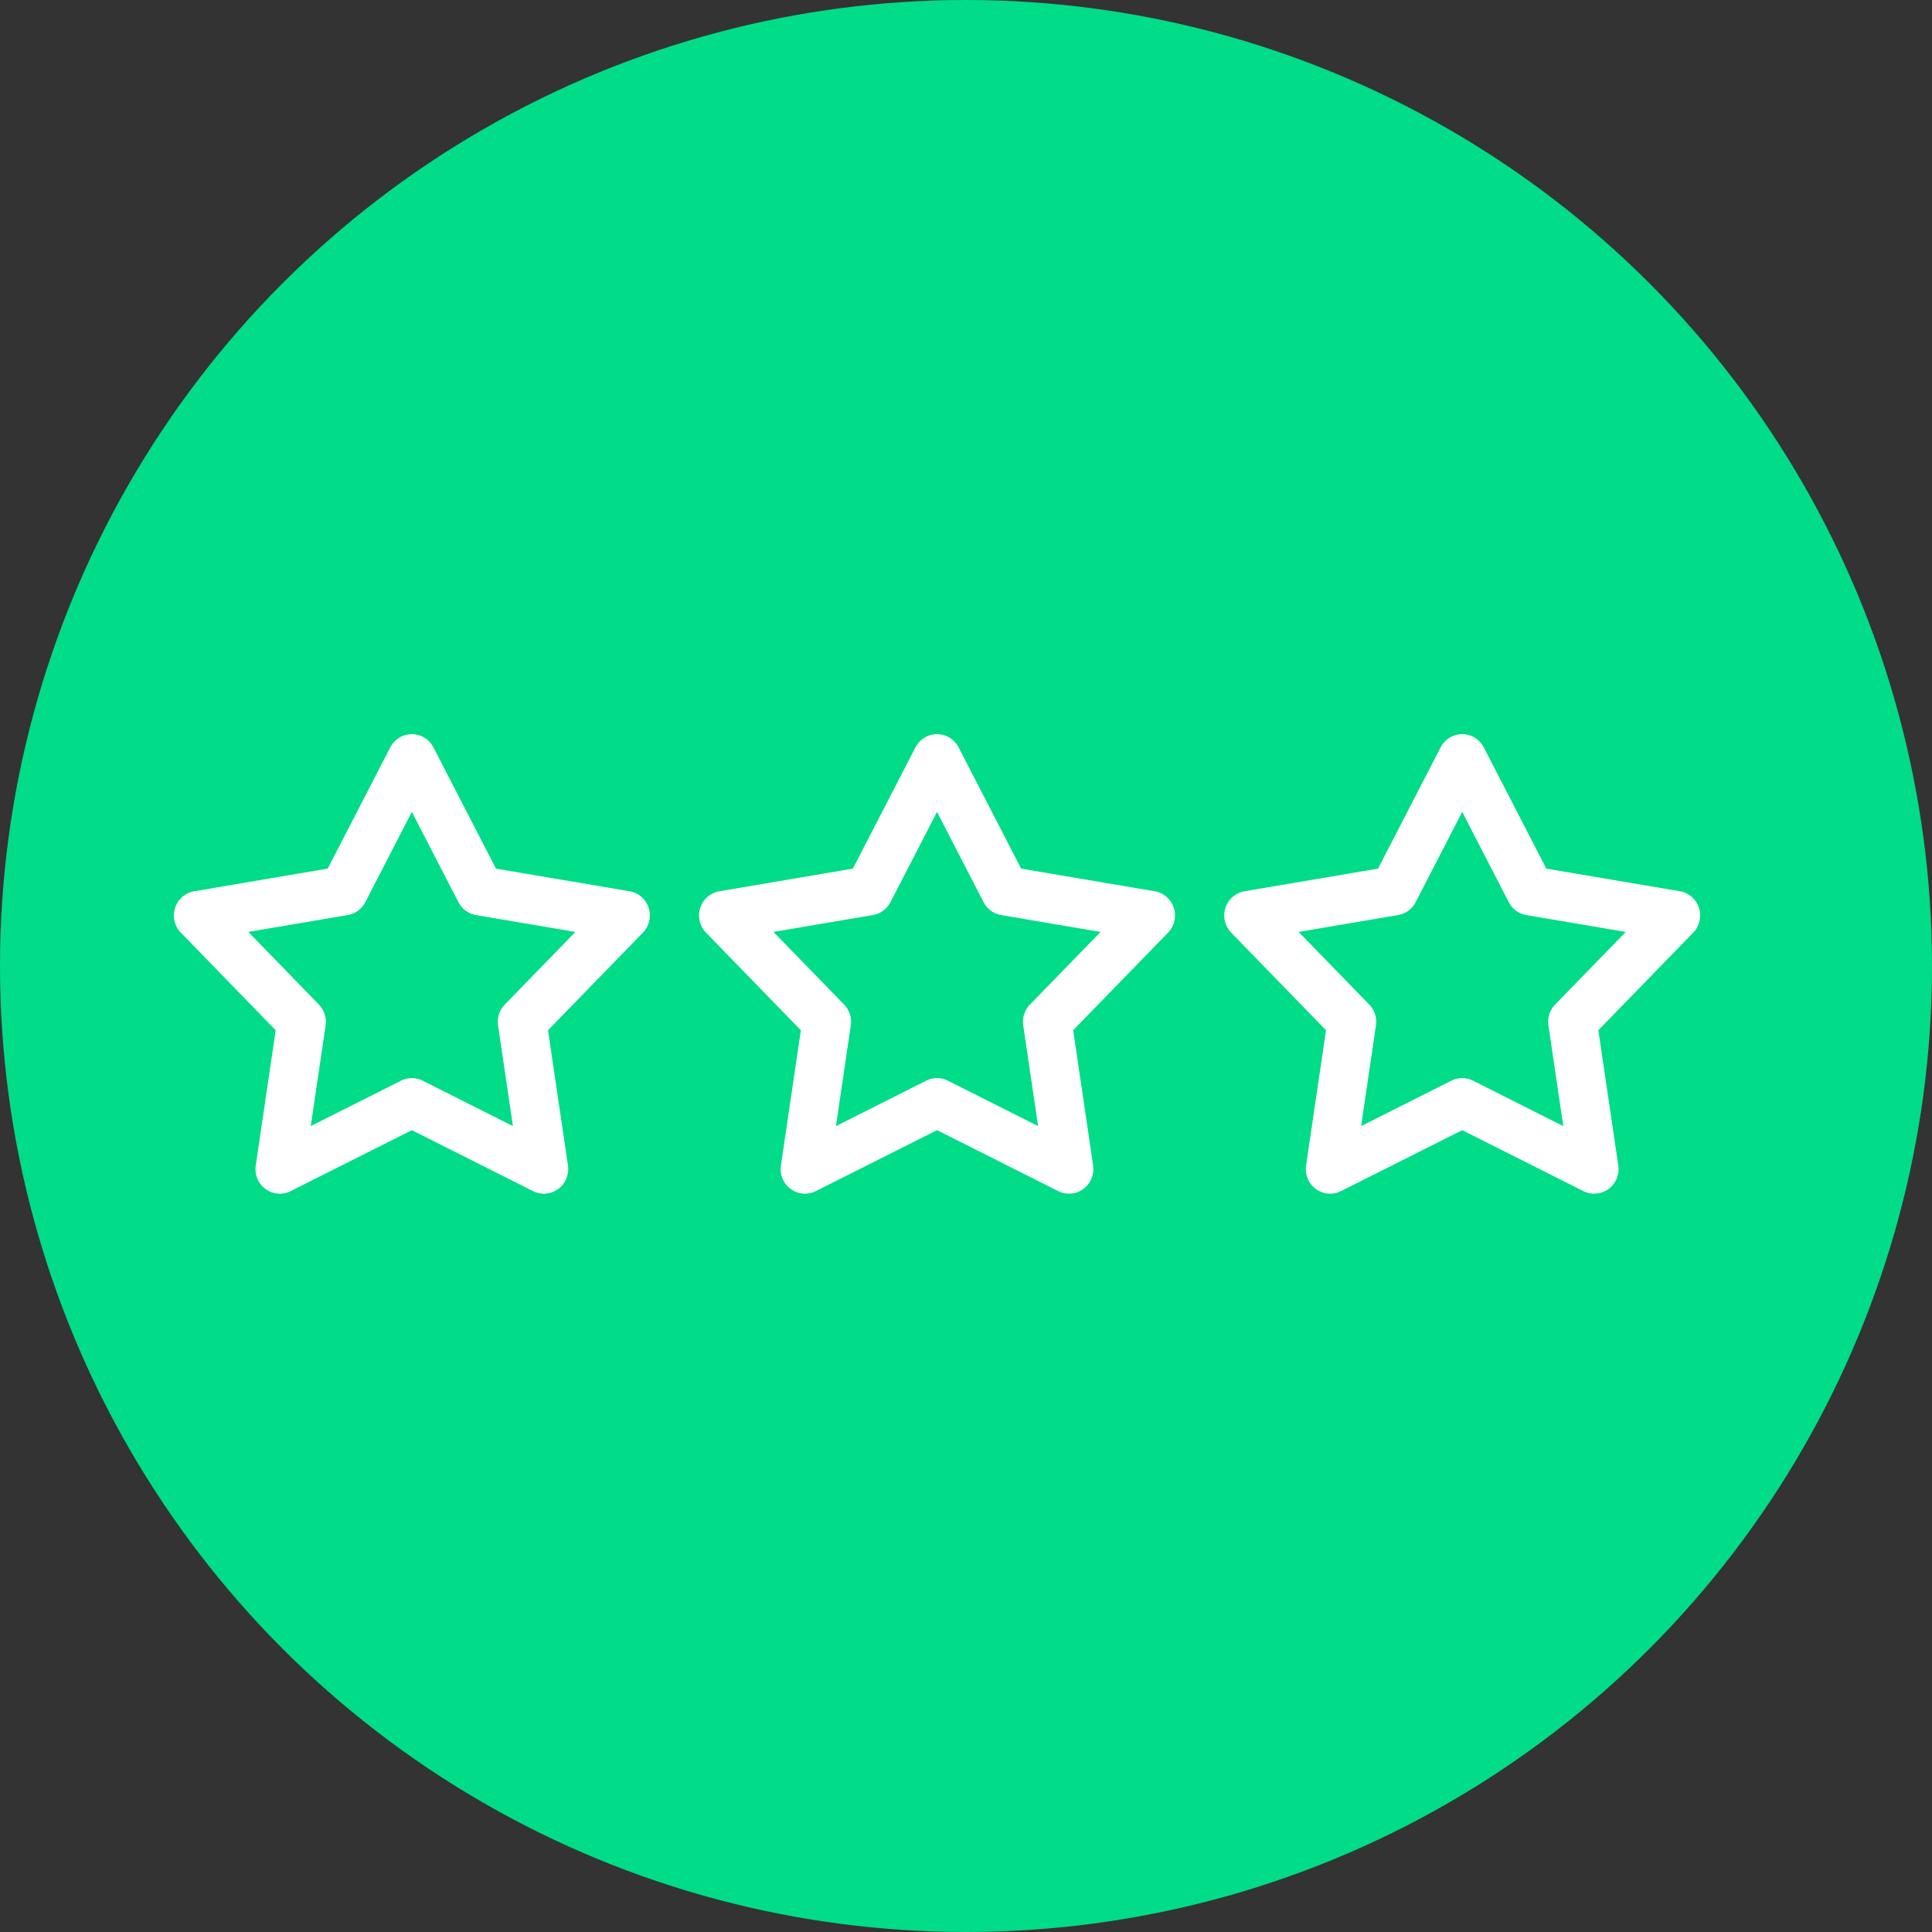
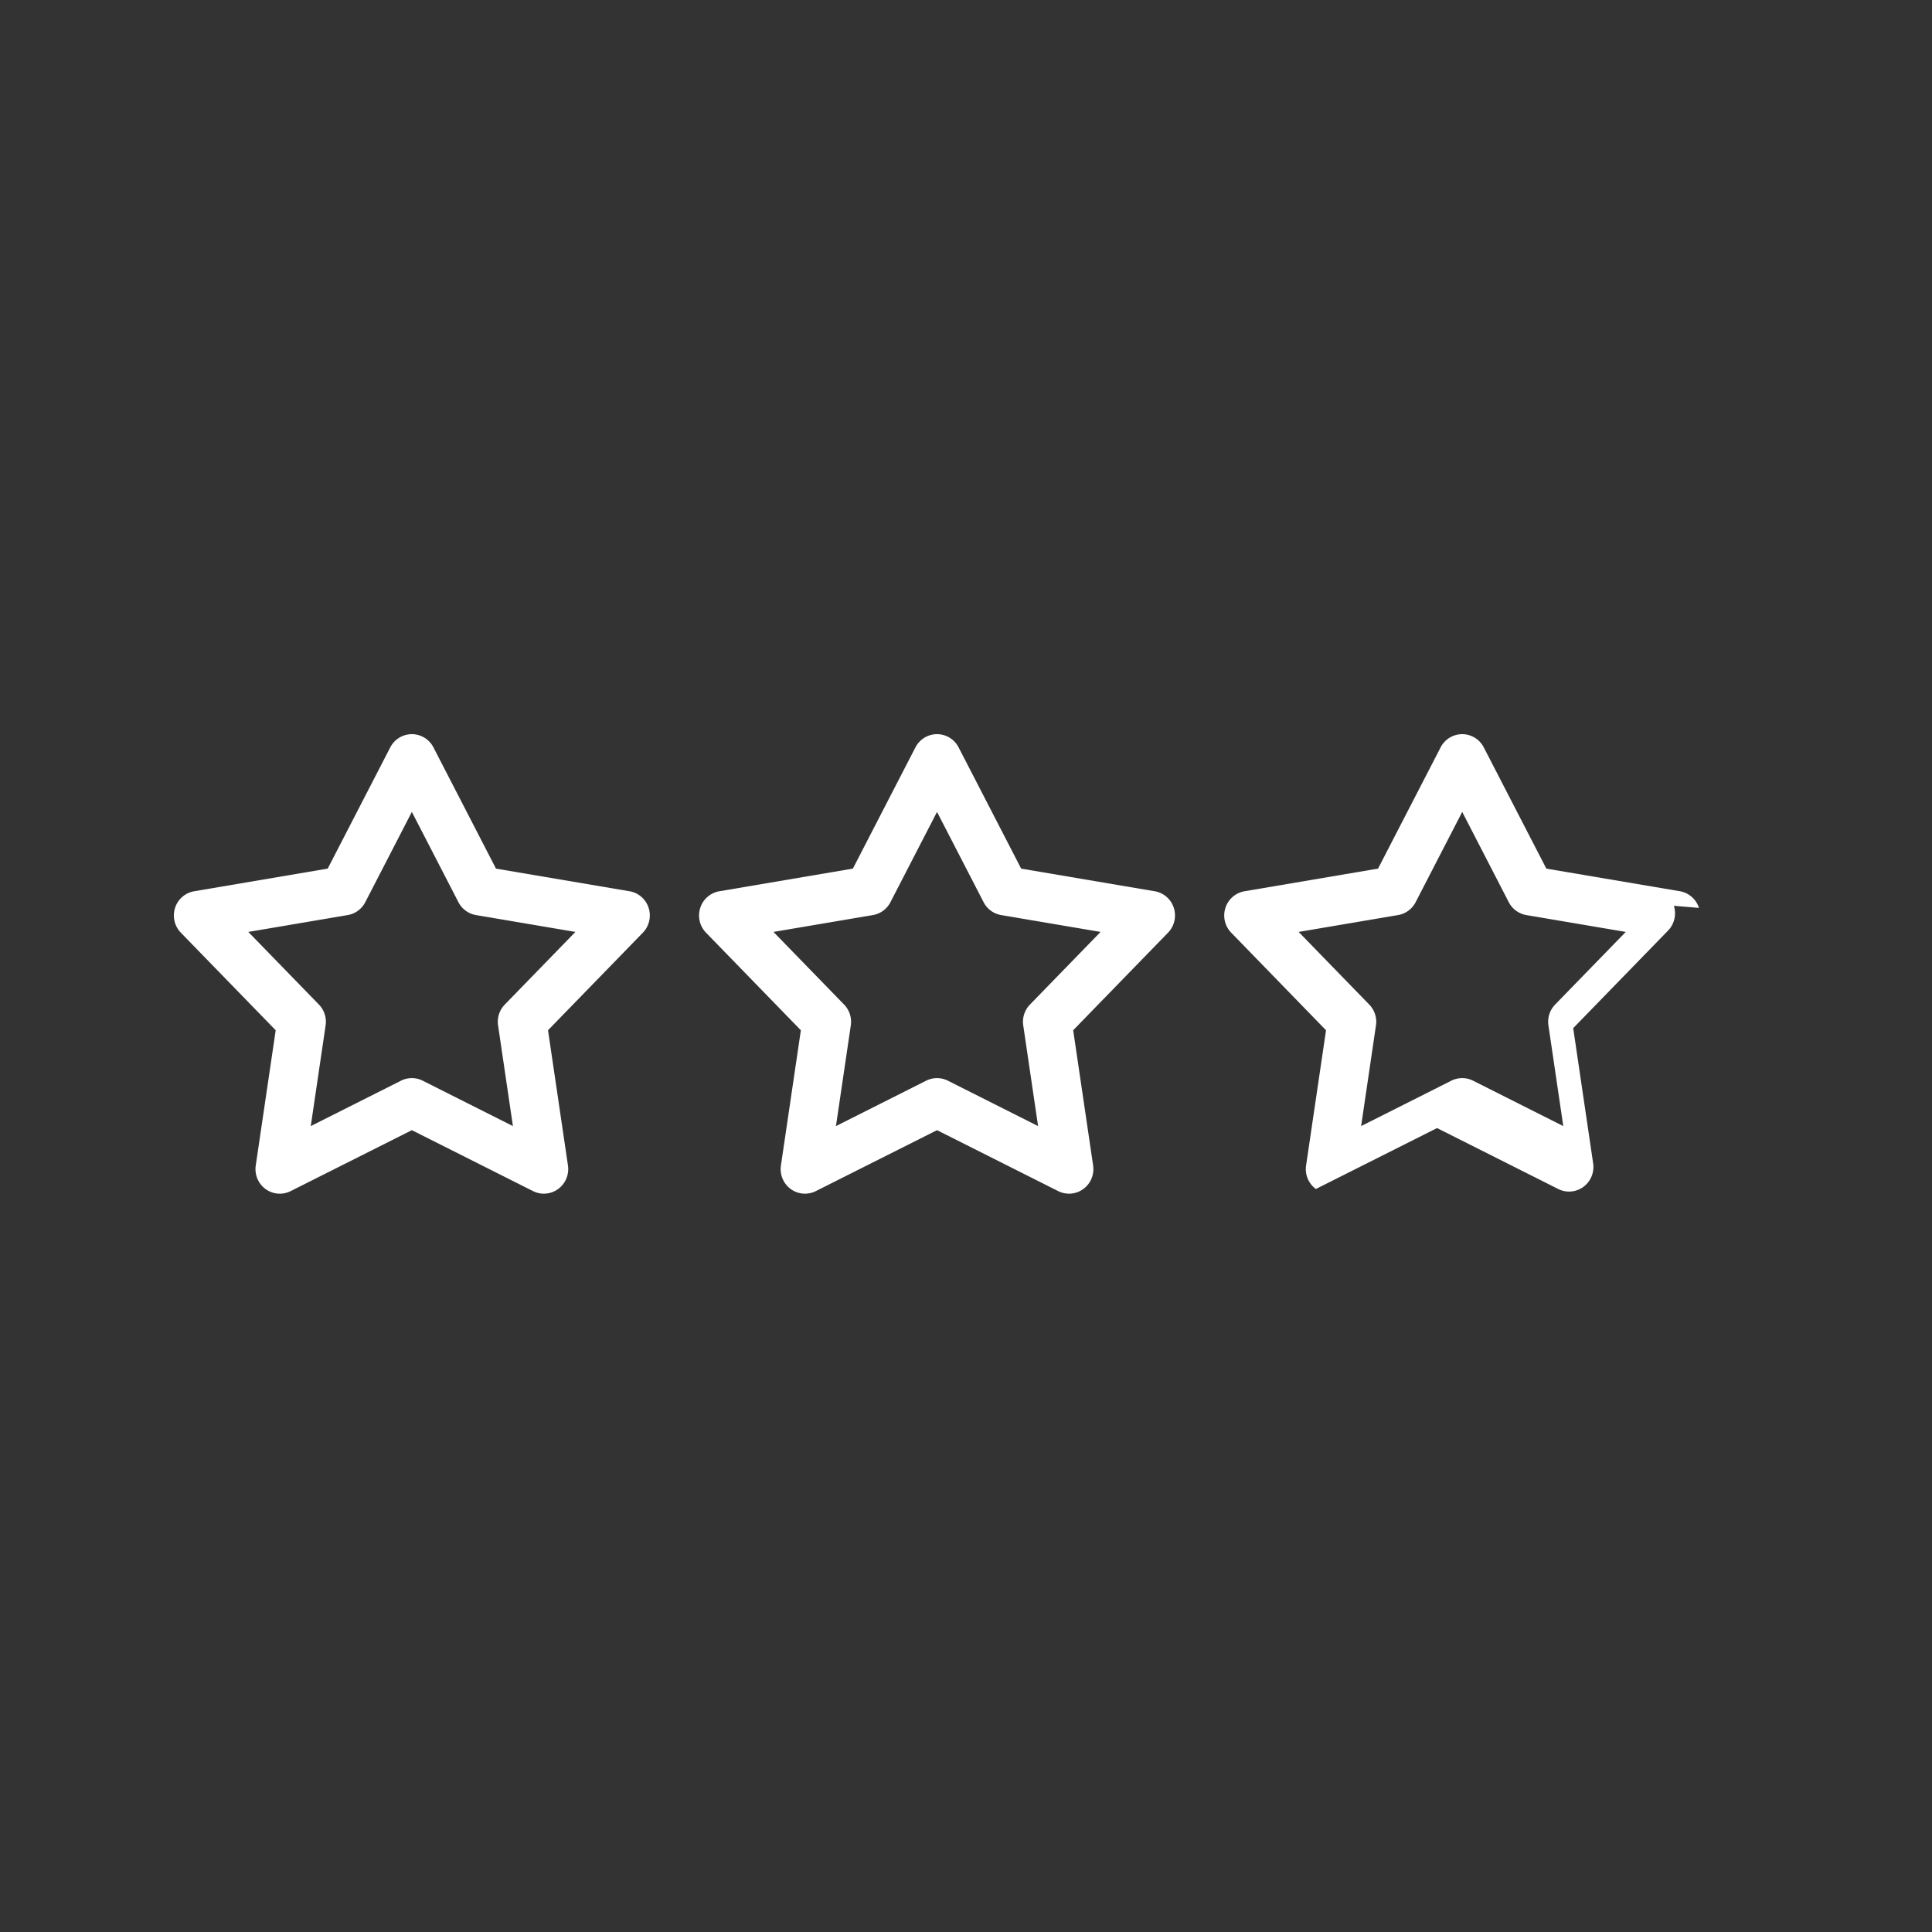
<svg xmlns="http://www.w3.org/2000/svg" width="80" height="80" viewBox="0 0 80 80">
  <rect x="0" y="0" width="80" height="80" fill="#333333" stroke="none" />
  <g fill="none" fill-rule="evenodd">
-     <circle cx="40" cy="40" r="40" fill="#00DC87" />
    <g fill="#FFF" fill-rule="nonzero">
-       <path d="M26.067 36.905l-5.529-.937-2.59-5.02a1.007 1.007 0 0 0-.894-.548c-.376 0-.72.211-.894.547l-2.59 5.02-5.529.938a1.01 1.01 0 0 0-.792.689c-.116.36-.023.757.24 1.027l3.927 4.04-.826 5.6c-.055.375.1.75.404.973a1 1 0 0 0 1.042.087l5.018-2.523 5.018 2.523a1 1 0 0 0 1.041-.088c.304-.223.46-.598.405-.973l-.826-5.6 3.927-4.039c.263-.27.355-.667.24-1.027a1.01 1.01 0 0 0-.792-.69zm-5.165 4.692a1.024 1.024 0 0 0-.278.862l.615 4.17-3.736-1.88a.999.999 0 0 0-.898 0l-3.737 1.88.615-4.17a1.023 1.023 0 0 0-.277-.862l-2.924-3.008 4.116-.698c.312-.053.58-.25.727-.533l1.929-3.738 1.929 3.738c.146.283.415.48.727.533l4.116.698-2.924 3.008zM47.813 36.905l-5.529-.937-2.59-5.02a1.007 1.007 0 0 0-.894-.548c-.376 0-.72.211-.894.547l-2.59 5.02-5.529.938a1.01 1.01 0 0 0-.791.689c-.117.36-.024.757.239 1.027l3.927 4.04-.826 5.6c-.055.375.1.75.405.973a1 1 0 0 0 1.041.087l5.018-2.523 5.018 2.523a1 1 0 0 0 1.041-.088c.304-.223.46-.598.405-.973l-.826-5.6 3.927-4.039c.263-.27.356-.667.24-1.027a1.011 1.011 0 0 0-.792-.69zm-5.165 4.692a1.024 1.024 0 0 0-.278.862l.615 4.17-3.736-1.88a1 1 0 0 0-.898 0l-3.736 1.88.615-4.17a1.023 1.023 0 0 0-.278-.862l-2.924-3.008 4.116-.698c.312-.053.581-.25.727-.533L38.8 33.62l1.929 3.738c.146.283.415.48.727.533l4.116.698-2.924 3.008zM70.35 37.594a1.01 1.01 0 0 0-.791-.69l-5.528-.936-2.591-5.02a1.007 1.007 0 0 0-.894-.548c-.375 0-.72.211-.893.547l-2.591 5.02-5.528.938a1.01 1.01 0 0 0-.792.689c-.116.36-.024.757.24 1.027l3.926 4.04-.826 5.6c-.055.375.1.75.405.973a1 1 0 0 0 1.041.087l5.018-2.523 5.018 2.523a1 1 0 0 0 1.041-.088c.304-.223.46-.598.405-.973l-.826-5.6 3.927-4.039c.263-.27.356-.667.24-1.027zm-5.956 4.003a1.024 1.024 0 0 0-.277.862l.615 4.17-3.736-1.88a1 1 0 0 0-.899 0l-3.736 1.88.615-4.17a1.023 1.023 0 0 0-.278-.862l-2.924-3.008 4.117-.698c.311-.053.58-.25.727-.533l1.929-3.738 1.928 3.738c.147.283.416.48.727.533l4.117.698-2.925 3.008z" />
+       <path d="M26.067 36.905l-5.529-.937-2.59-5.02a1.007 1.007 0 0 0-.894-.548c-.376 0-.72.211-.894.547l-2.59 5.02-5.529.938a1.01 1.01 0 0 0-.792.689c-.116.36-.023.757.24 1.027l3.927 4.04-.826 5.6c-.055.375.1.75.404.973a1 1 0 0 0 1.042.087l5.018-2.523 5.018 2.523a1 1 0 0 0 1.041-.088c.304-.223.46-.598.405-.973l-.826-5.6 3.927-4.039c.263-.27.355-.667.24-1.027a1.01 1.01 0 0 0-.792-.69zm-5.165 4.692a1.024 1.024 0 0 0-.278.862l.615 4.17-3.736-1.88a.999.999 0 0 0-.898 0l-3.737 1.88.615-4.17a1.023 1.023 0 0 0-.277-.862l-2.924-3.008 4.116-.698c.312-.053.58-.25.727-.533l1.929-3.738 1.929 3.738c.146.283.415.48.727.533l4.116.698-2.924 3.008zM47.813 36.905l-5.529-.937-2.59-5.02a1.007 1.007 0 0 0-.894-.548c-.376 0-.72.211-.894.547l-2.59 5.02-5.529.938a1.01 1.01 0 0 0-.791.689c-.117.36-.024.757.239 1.027l3.927 4.04-.826 5.6c-.055.375.1.75.405.973a1 1 0 0 0 1.041.087l5.018-2.523 5.018 2.523a1 1 0 0 0 1.041-.088c.304-.223.46-.598.405-.973l-.826-5.6 3.927-4.039c.263-.27.356-.667.24-1.027a1.011 1.011 0 0 0-.792-.69zm-5.165 4.692a1.024 1.024 0 0 0-.278.862l.615 4.17-3.736-1.88a1 1 0 0 0-.898 0l-3.736 1.88.615-4.17a1.023 1.023 0 0 0-.278-.862l-2.924-3.008 4.116-.698c.312-.053.581-.25.727-.533L38.8 33.62l1.929 3.738c.146.283.415.48.727.533l4.116.698-2.924 3.008zM70.35 37.594a1.01 1.01 0 0 0-.791-.69l-5.528-.936-2.591-5.02a1.007 1.007 0 0 0-.894-.548c-.375 0-.72.211-.893.547l-2.591 5.02-5.528.938a1.01 1.01 0 0 0-.792.689c-.116.36-.024.757.24 1.027l3.926 4.04-.826 5.6c-.055.375.1.75.405.973l5.018-2.523 5.018 2.523a1 1 0 0 0 1.041-.088c.304-.223.46-.598.405-.973l-.826-5.6 3.927-4.039c.263-.27.356-.667.24-1.027zm-5.956 4.003a1.024 1.024 0 0 0-.277.862l.615 4.17-3.736-1.88a1 1 0 0 0-.899 0l-3.736 1.88.615-4.17a1.023 1.023 0 0 0-.278-.862l-2.924-3.008 4.117-.698c.311-.053.58-.25.727-.533l1.929-3.738 1.928 3.738c.147.283.416.48.727.533l4.117.698-2.925 3.008z" />
    </g>
  </g>
</svg>